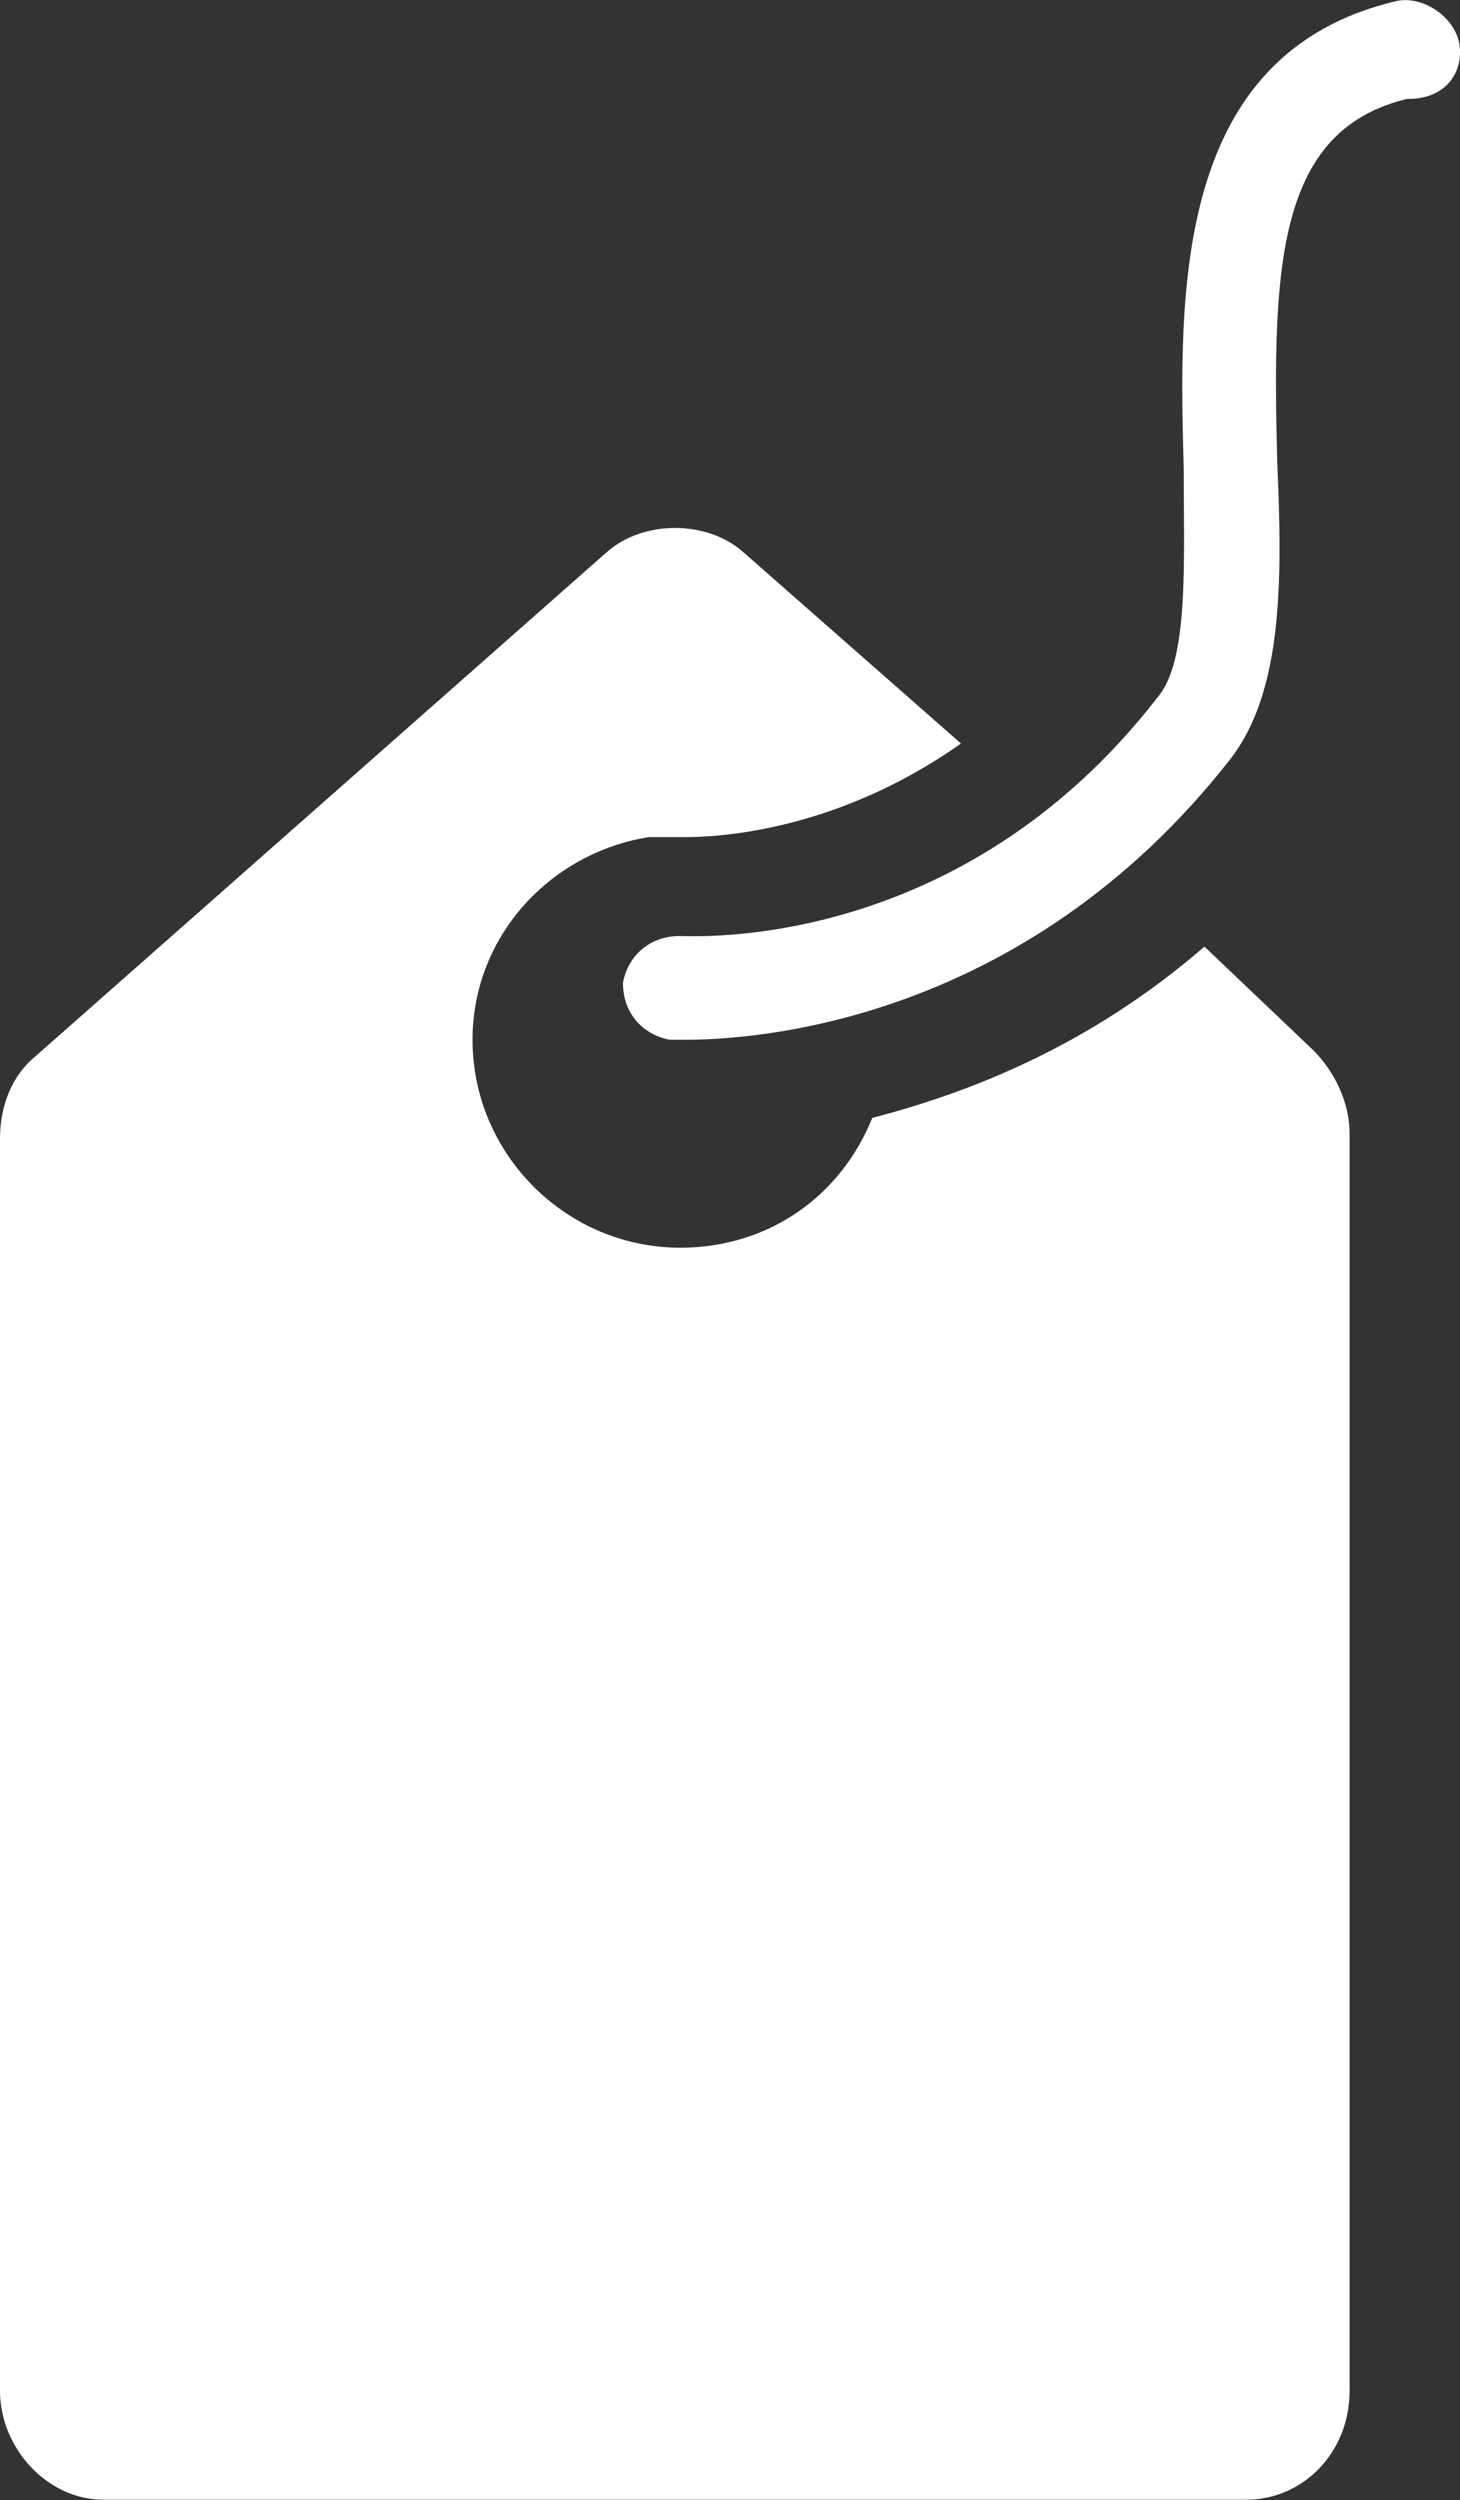
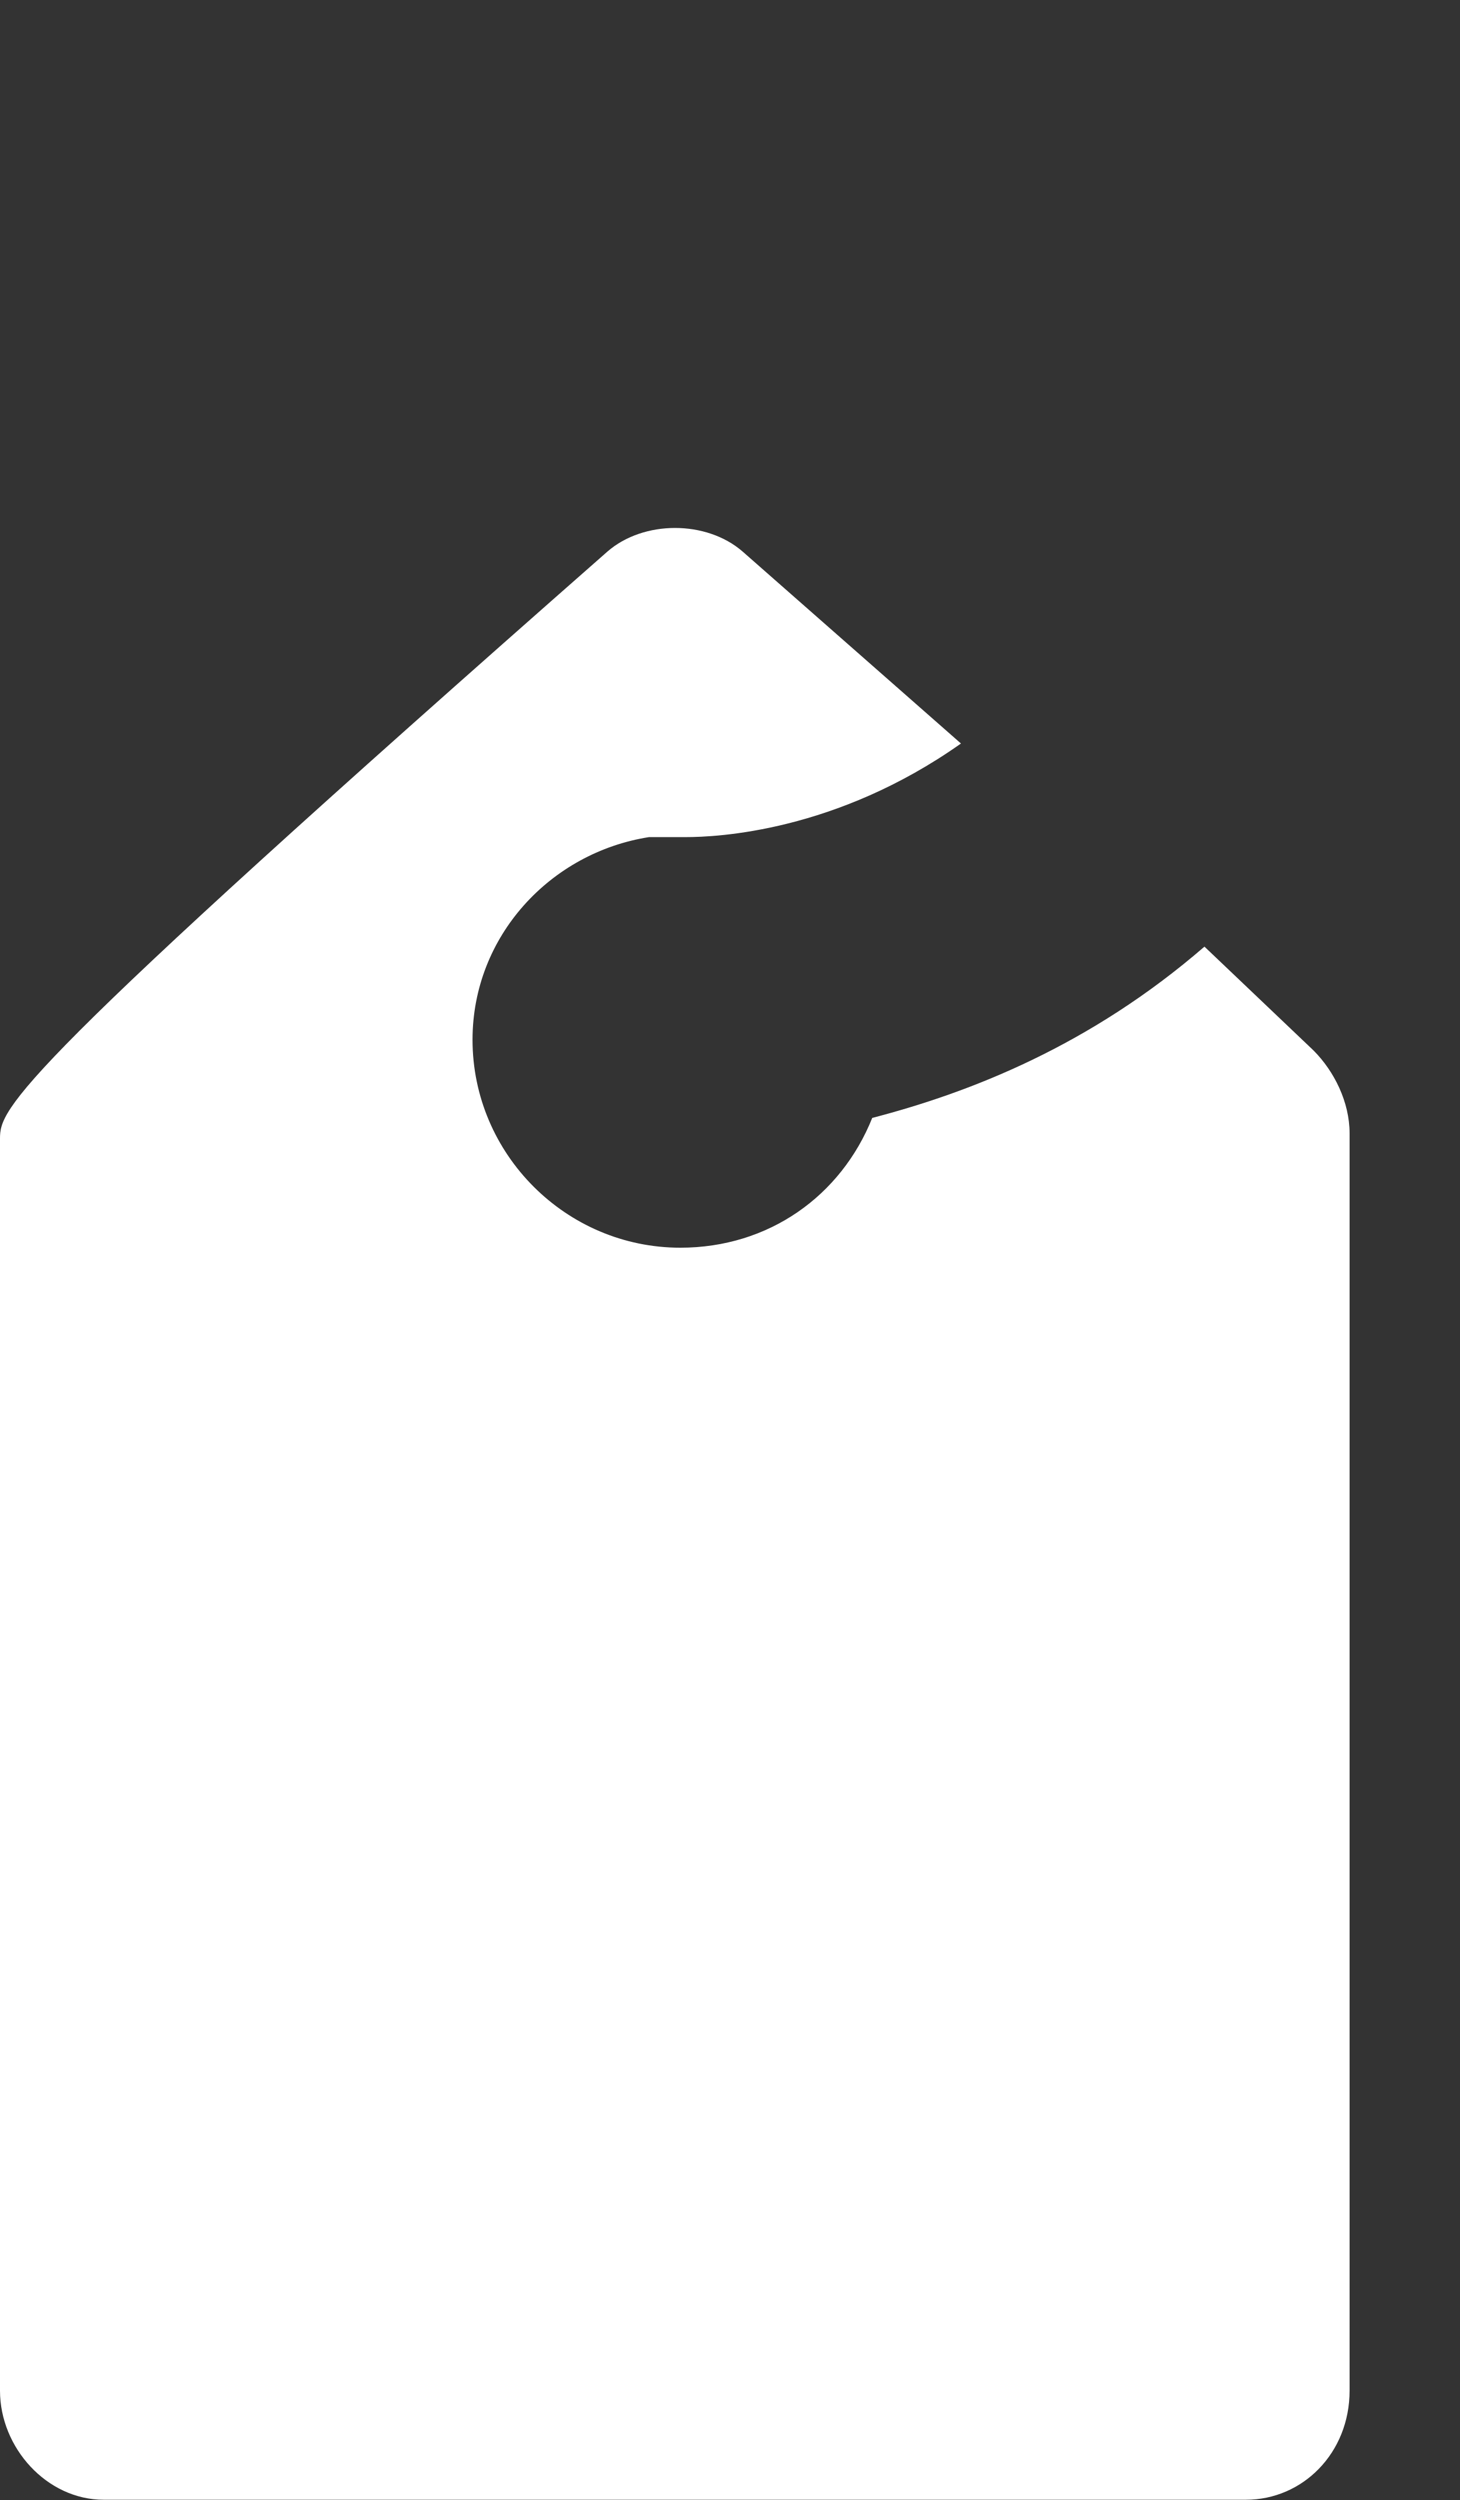
<svg xmlns="http://www.w3.org/2000/svg" id="Слой_1" x="0px" y="0px" viewBox="0 0 302.8 518.2" style="enable-background:new 0 0 302.8 518.2;" xml:space="preserve">
  <rect x="0" y="0" width="302.8" height="518.2" fill="#333333" stroke="none" />
  <style type="text/css"> .st0{fill:#FFFFFF;} </style>
  <g>
-     <path class="st0" d="M249.8,196.2c-23.7,20.5-48.5,30.2-68.9,35.5c-6.5,16.2-21.5,26.9-39.8,26.9c-23.7,0-43.1-19.4-43.1-43.1 c0-21.5,16.2-38.8,36.6-42h2.2h4.3h1.1c6.5,0,31.2-1.1,57.1-19.4L154,114.3c-7.5-6.5-20.5-6.5-28,0L7.5,218.8 C2.2,223.1,0,229.6,0,236v259.5c0,11.8,9.7,22.6,21.5,22.6h236.9c11.8,0,21.5-9.7,21.5-22.6l0-260.6c0-6.5-3.2-12.9-7.5-17.2 L249.8,196.2z" />
-     <path class="st0" d="M302.6,8.8c-1.1-5.4-7.5-9.7-12.9-8.6c-46.3,10.8-45.2,60.3-44.2,96.9c0,19.4,1.1,39.8-5.4,47.4 c-40.9,52.8-95.8,49.5-99.1,49.5c-6.5,0-10.8,4.3-11.8,9.7c0,6.5,4.3,10.8,9.7,11.8h3.2c14,0,70-3.2,113.1-58.2 c10.8-14,10.8-36.6,9.7-61.4c-1.1-40.9,0-68.9,26.9-75.4C300.5,20.6,303.7,14.2,302.6,8.8L302.6,8.8z" />
+     <path class="st0" d="M249.8,196.2c-23.7,20.5-48.5,30.2-68.9,35.5c-6.5,16.2-21.5,26.9-39.8,26.9c-23.7,0-43.1-19.4-43.1-43.1 c0-21.5,16.2-38.8,36.6-42h2.2h4.3h1.1c6.5,0,31.2-1.1,57.1-19.4L154,114.3c-7.5-6.5-20.5-6.5-28,0C2.2,223.1,0,229.6,0,236v259.5c0,11.8,9.7,22.6,21.5,22.6h236.9c11.8,0,21.5-9.7,21.5-22.6l0-260.6c0-6.5-3.2-12.9-7.5-17.2 L249.8,196.2z" />
  </g>
</svg>